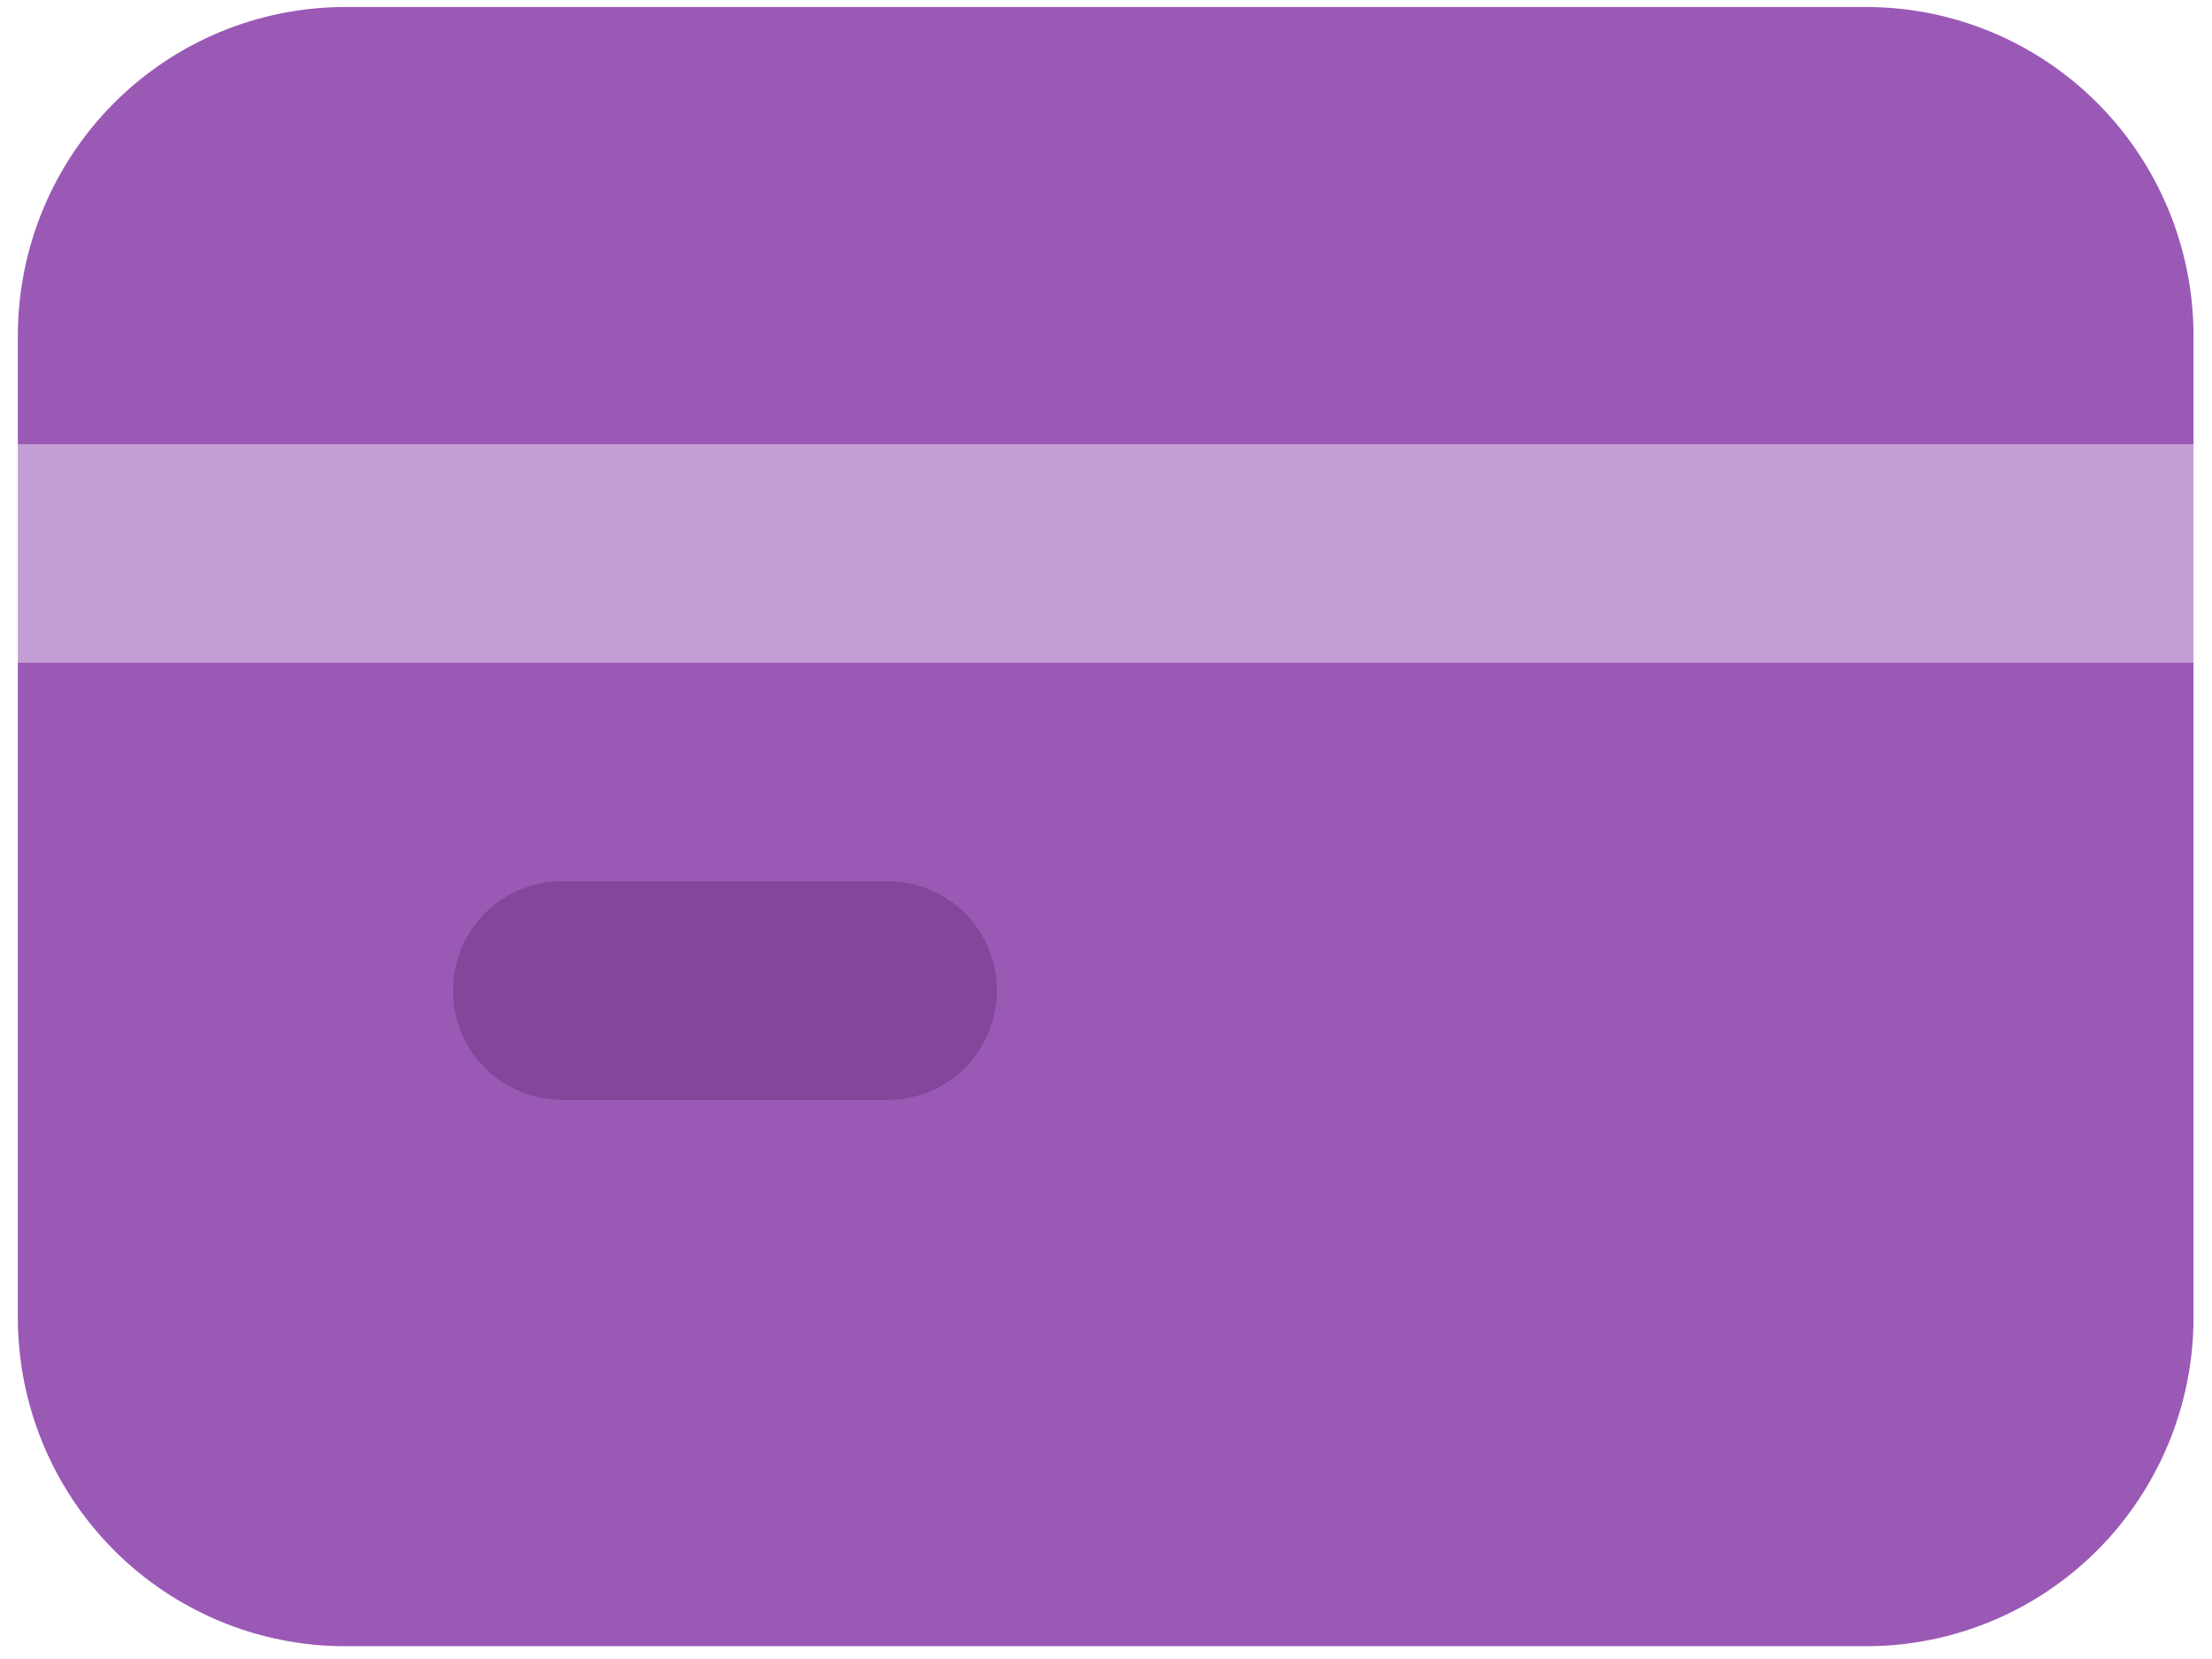
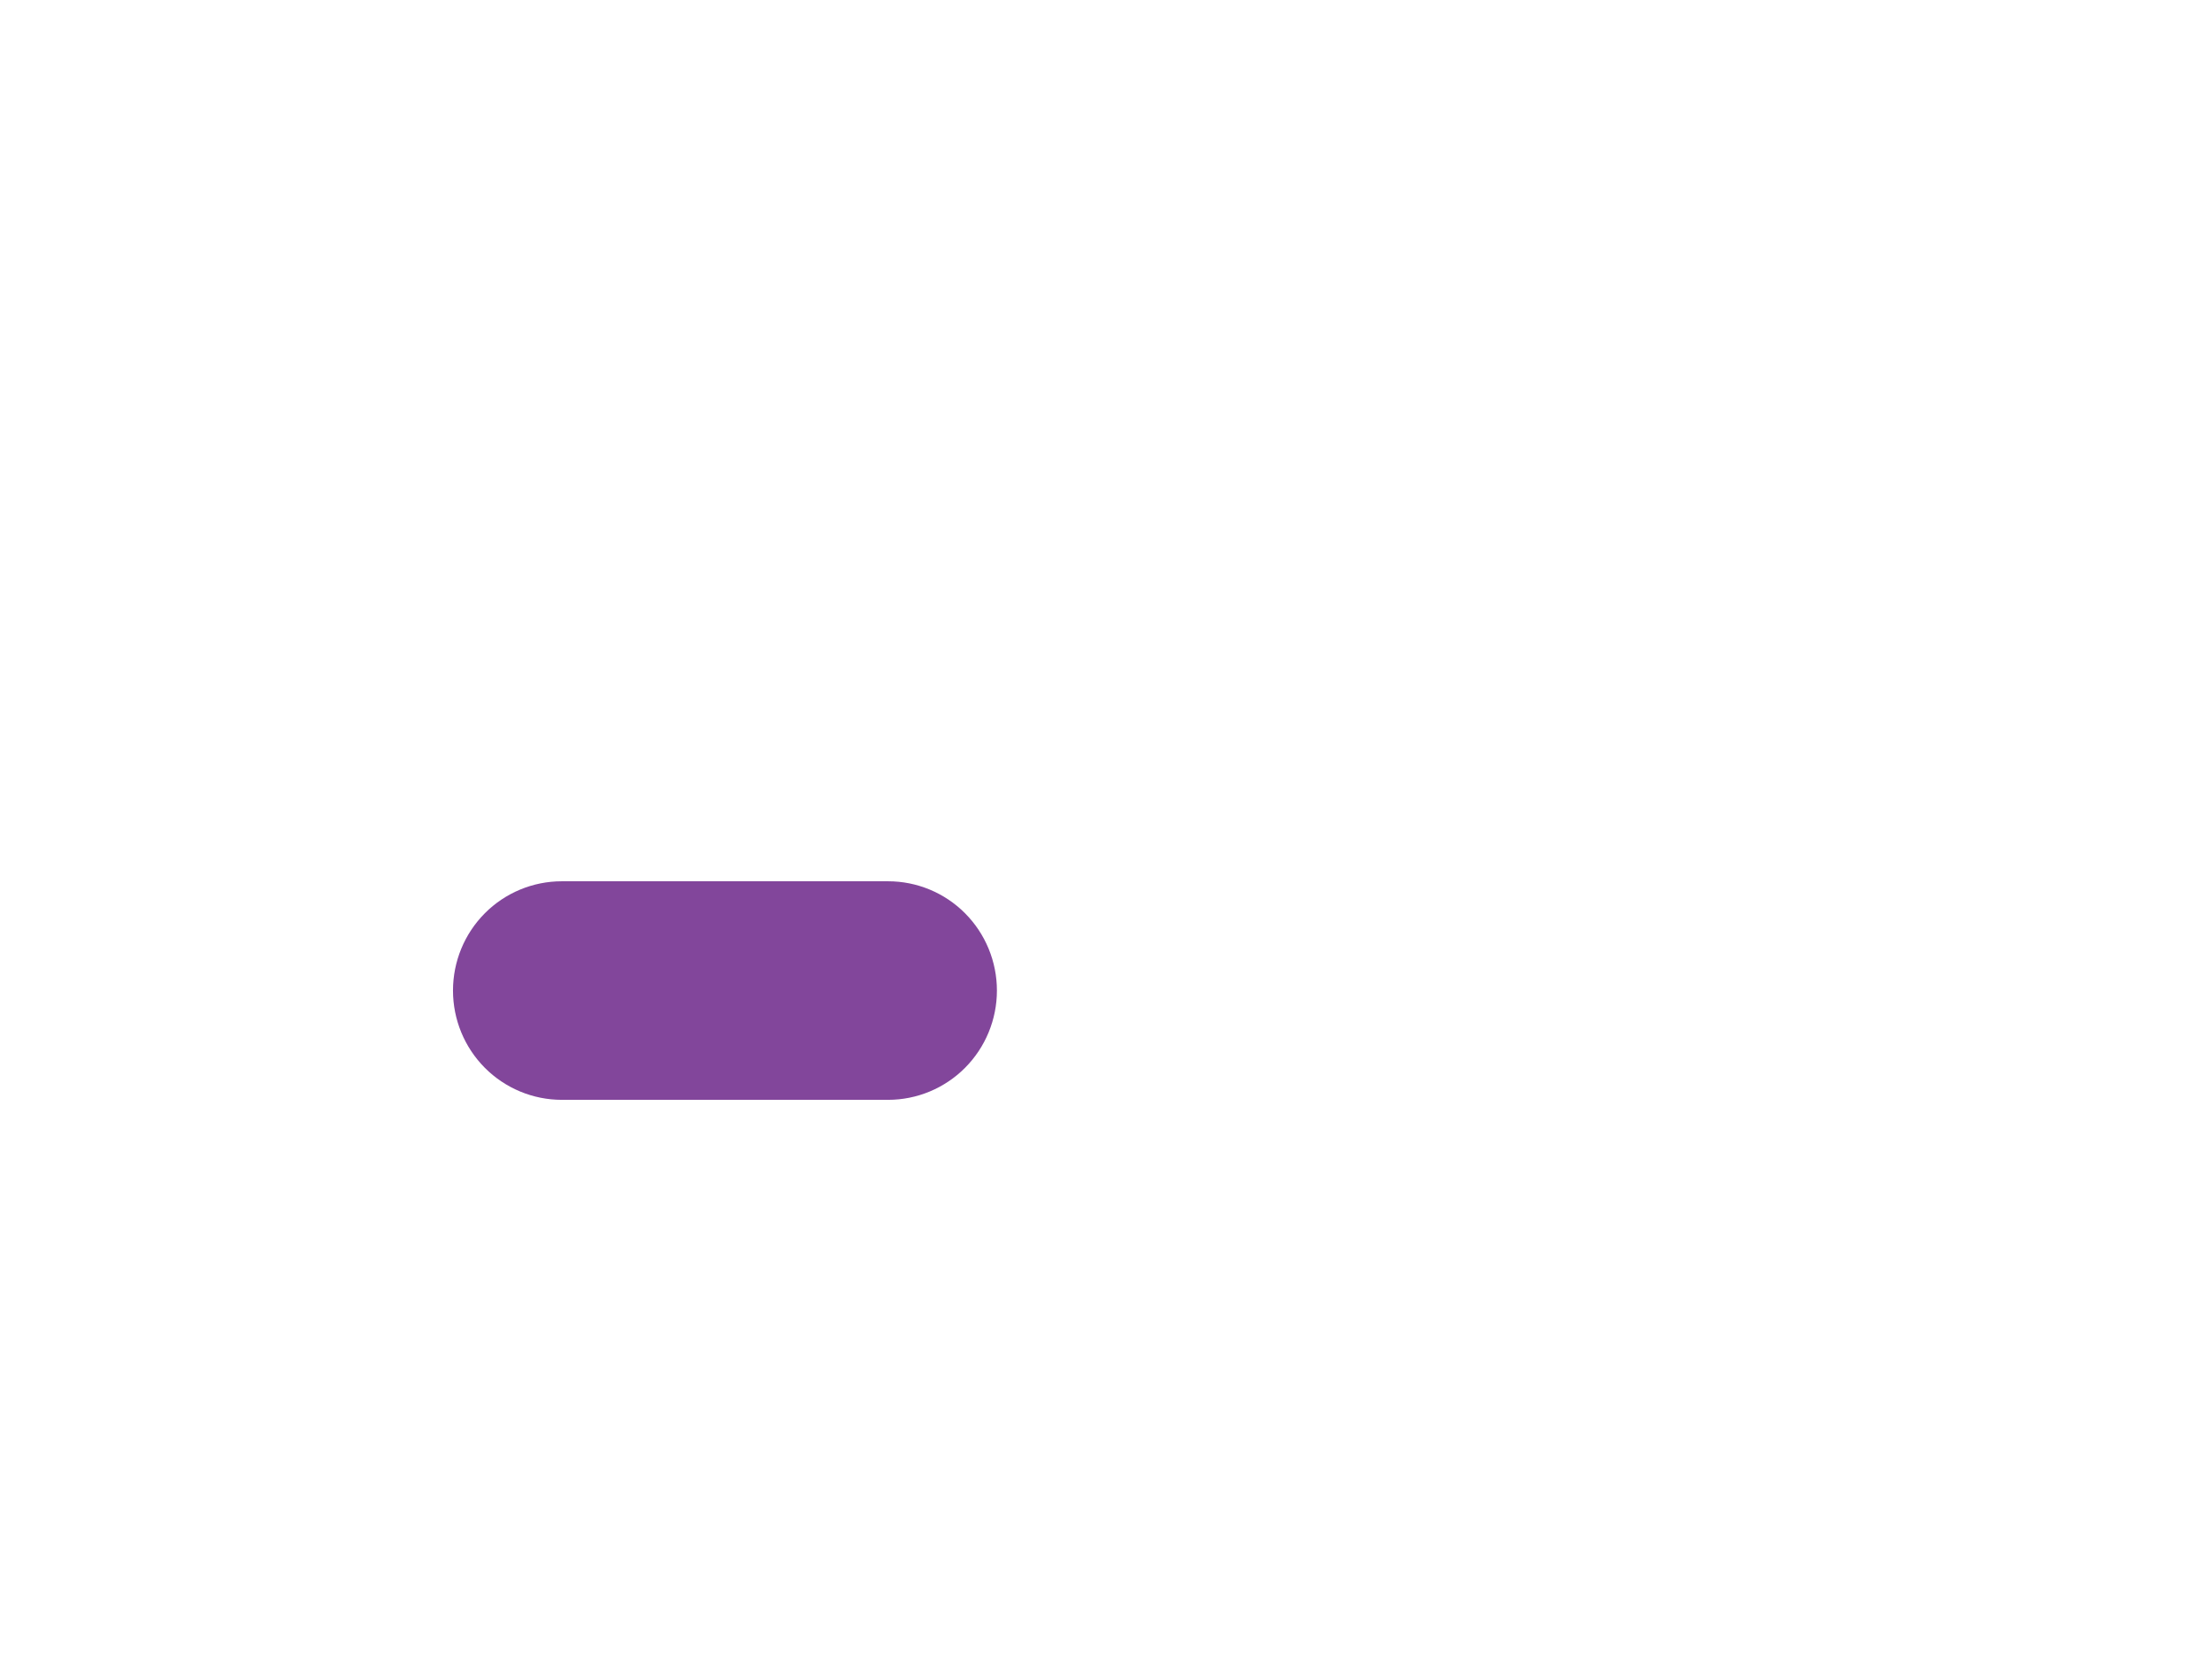
<svg xmlns="http://www.w3.org/2000/svg" width="76" height="57" viewBox="0 0 76 57" fill="none">
-   <path d="M0.613 15.26H75.365V22.769H0.613V15.26Z" fill="#C59ED5" />
-   <path d="M64.152 0.241H11.826C8.855 0.25 6.008 1.44 3.907 3.55C1.806 5.661 0.622 8.521 0.613 11.505V15.26H75.365V11.505C75.356 8.521 74.172 5.661 72.071 3.55C69.97 1.44 67.123 0.25 64.152 0.241ZM0.613 45.297C0.622 48.282 1.806 51.142 3.907 53.252C6.008 55.363 8.855 56.552 11.826 56.561H64.152C67.123 56.552 69.97 55.363 72.071 53.252C74.172 51.142 75.356 48.282 75.365 45.297V22.769H0.613V45.297Z" fill="#9B59B6" />
+   <path d="M0.613 15.26H75.365H0.613V15.26Z" fill="#C59ED5" />
  <path d="M30.514 37.788H19.301C18.31 37.788 17.359 37.392 16.658 36.688C15.957 35.984 15.564 35.029 15.564 34.033C15.564 33.037 15.957 32.082 16.658 31.378C17.359 30.674 18.31 30.279 19.301 30.279H30.514C31.505 30.279 32.456 30.674 33.157 31.378C33.858 32.082 34.252 33.037 34.252 34.033C34.252 35.029 33.858 35.984 33.157 36.688C32.456 37.392 31.505 37.788 30.514 37.788Z" fill="#82469B" />
</svg>